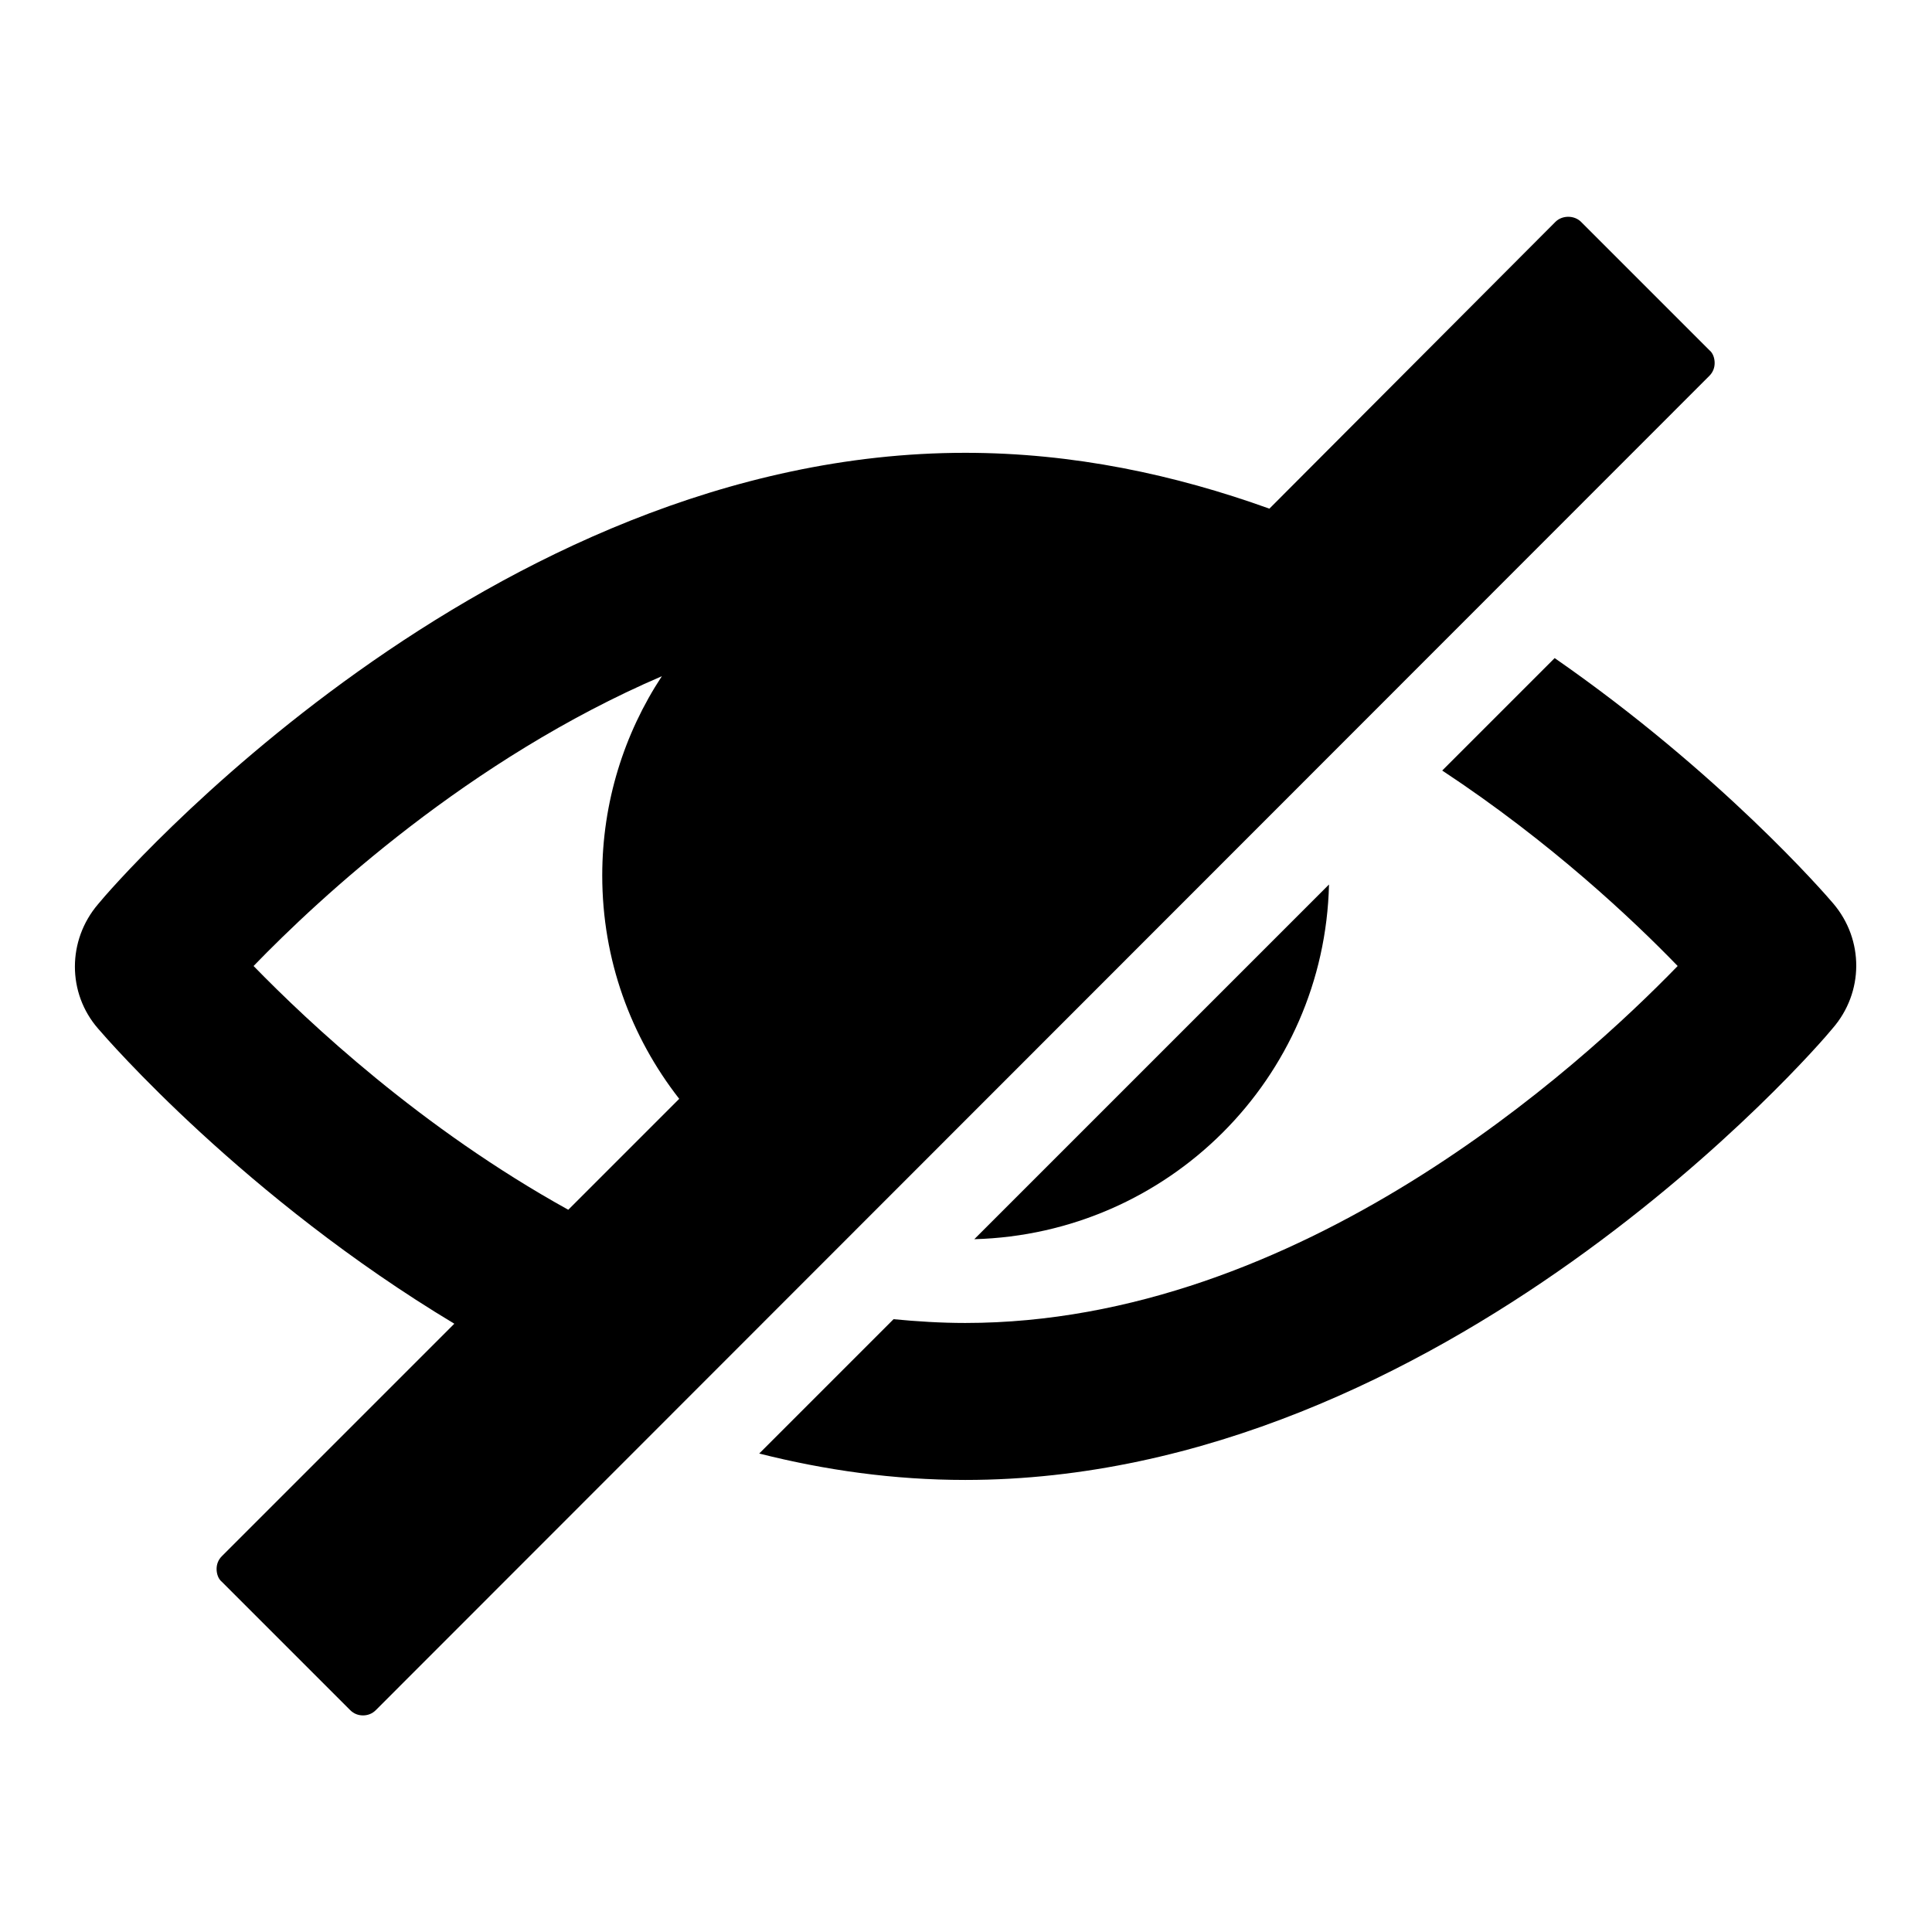
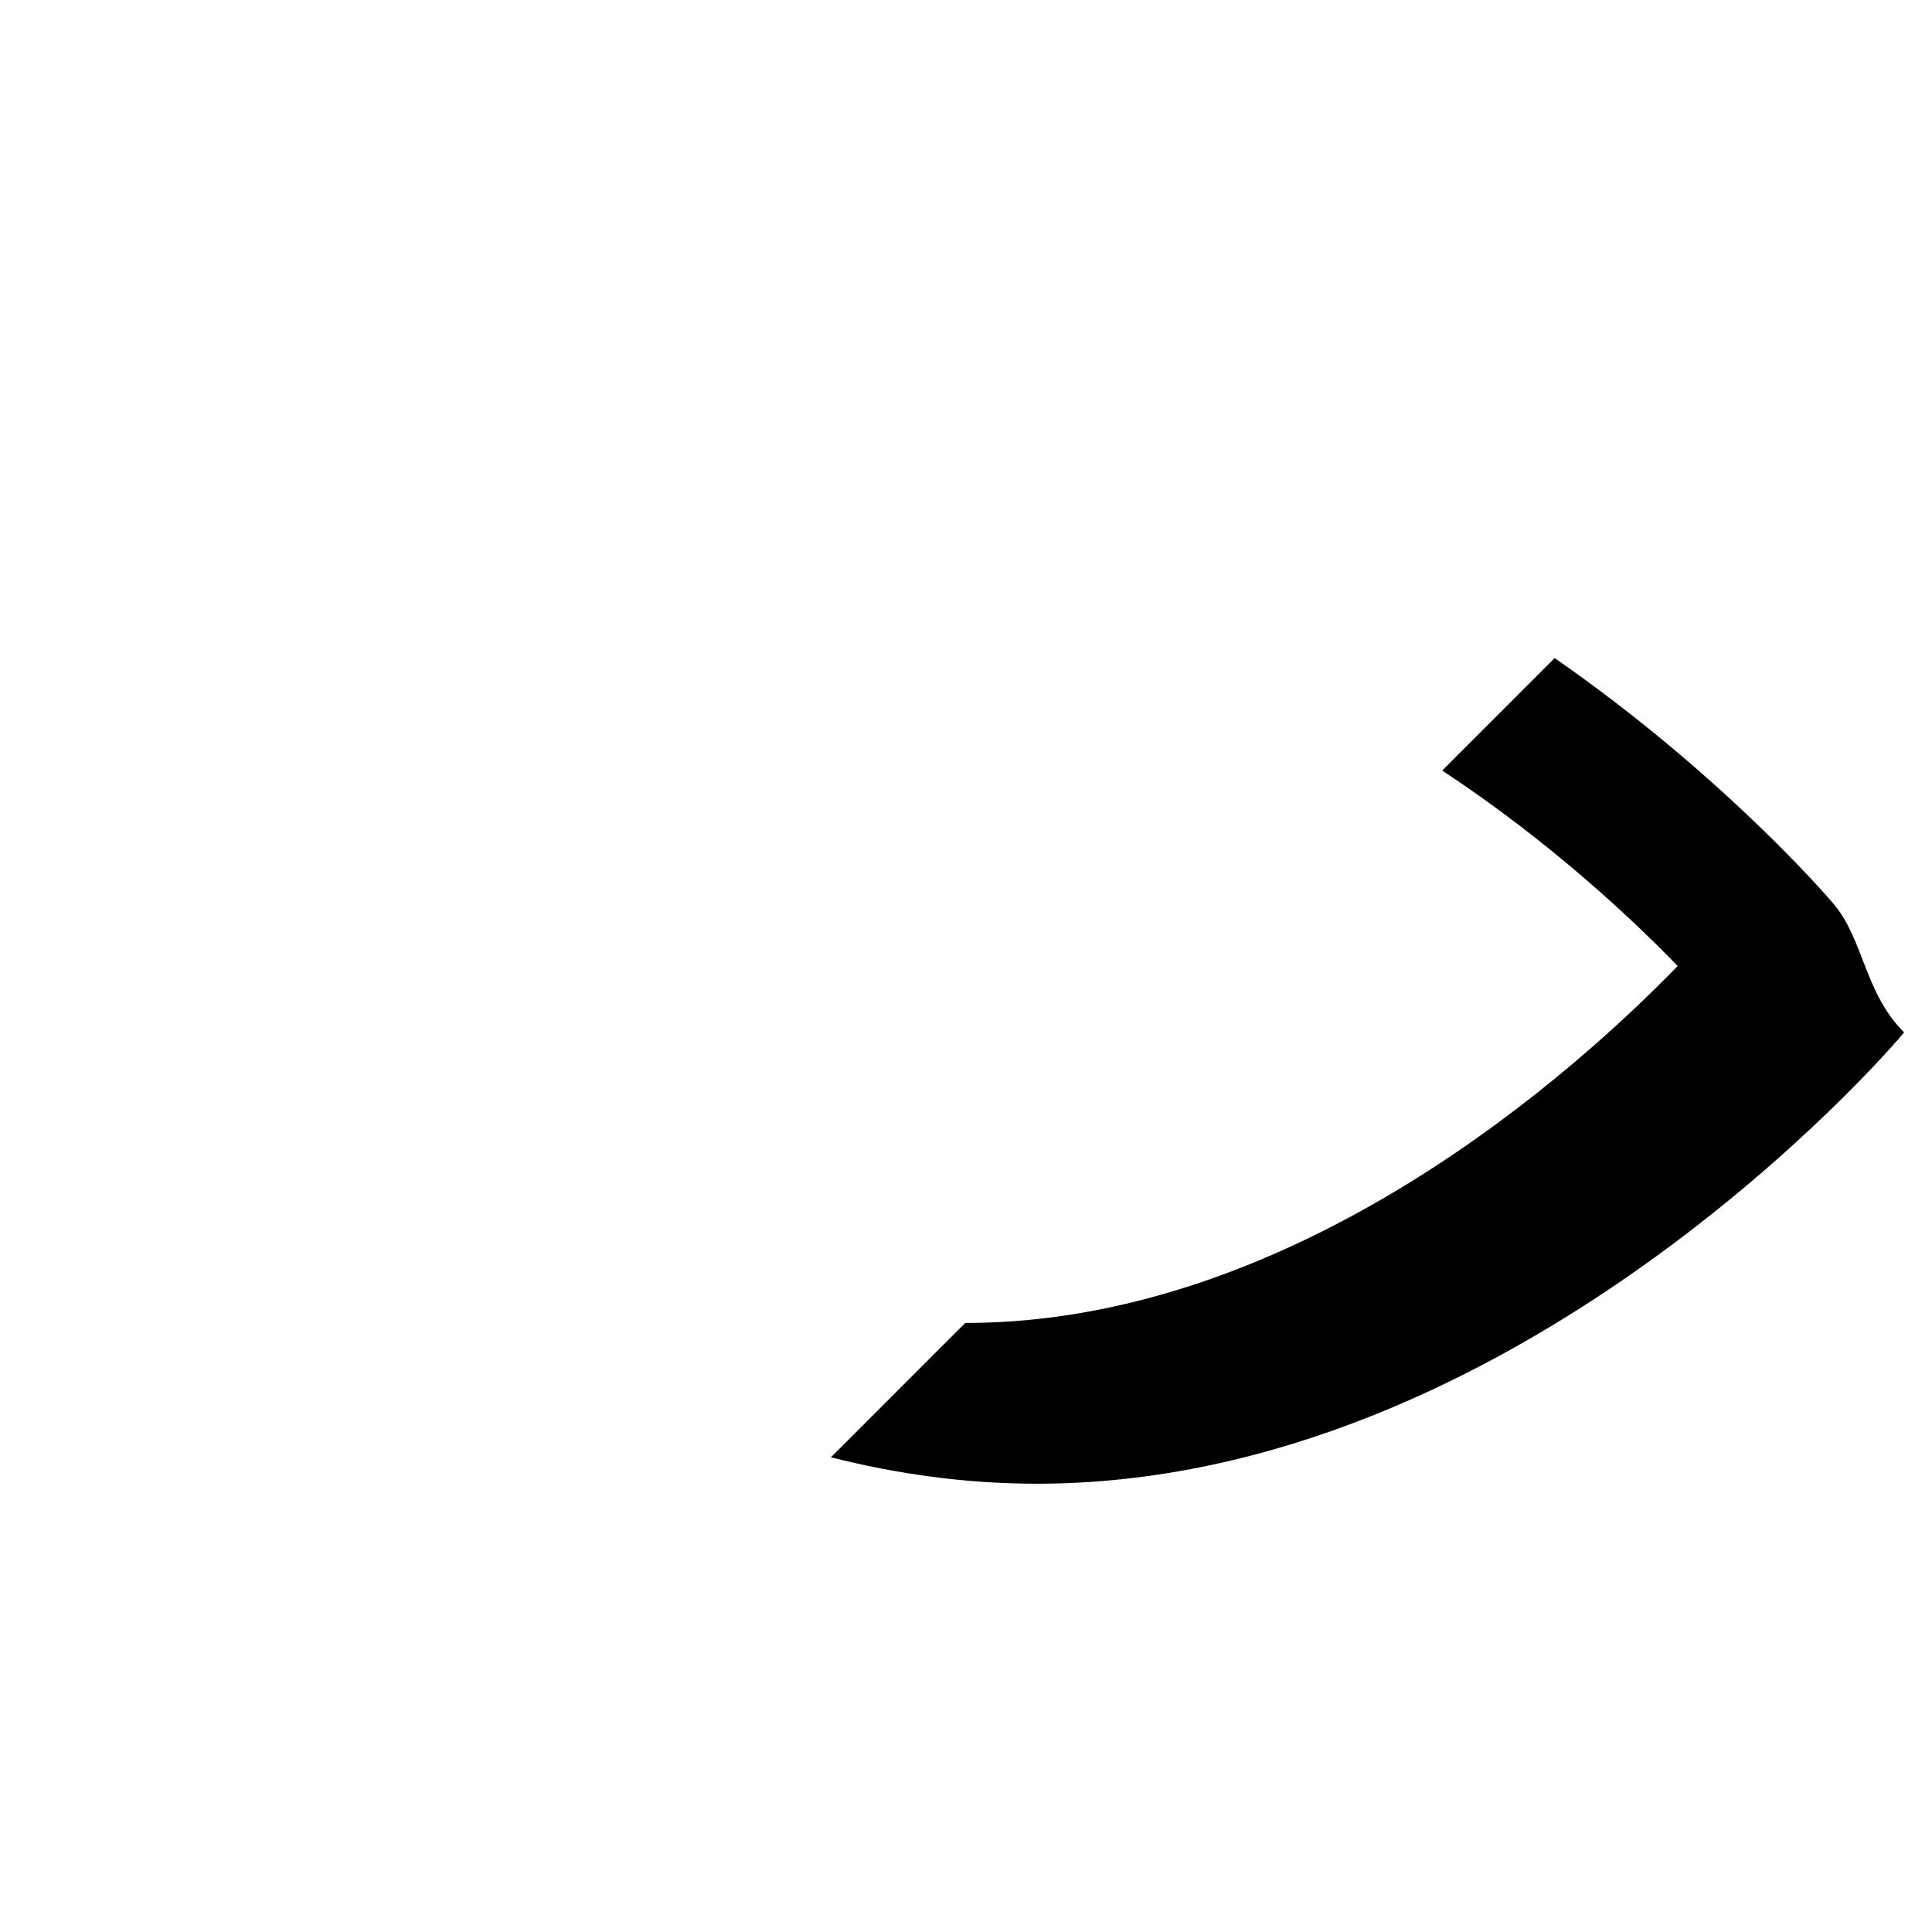
<svg xmlns="http://www.w3.org/2000/svg" version="1.1" x="0px" y="0px" viewBox="0 0 256 256" enable-background="new 0 0 256 256" xml:space="preserve">
  <g>
    <g>
      <g>
        <g>
-           <path fill="#000000" d="M176.1,117.2l-47,47C154.8,163.5,175.5,142.9,176.1,117.2z" />
-           <path fill="#000000" d="M242.9,119.7c-1.1-1.3-15-17.3-36.9-32.5l-14.9,14.9c14.4,9.5,25.3,19.8,31.2,25.9c-12.9,13.3-50.1,47.3-94.4,47.3c-3.2,0-6.4-0.2-9.5-0.5l-17.8,17.8c8.7,2.2,17.8,3.5,27.3,3.5c63.3,0,112.9-57.3,114.9-59.8C247,131.5,247,124.5,242.9,119.7z" />
-           <path fill="#000000" d="M227.2,48.1c0-0.6-0.2-1.3-0.7-1.7l-17-17c-0.9-0.9-2.5-0.9-3.4,0l-37.9,38c-12.5-4.5-26-7.4-40.3-7.4c-63.3,0-112.9,57.3-114.9,59.8c-4.1,4.8-4.1,11.8,0,16.5c1.2,1.4,19.4,22.4,47.2,39.1l-30.8,30.8c-0.5,0.5-0.7,1.1-0.7,1.7c0,0.6,0.2,1.3,0.7,1.7l17,17c0.5,0.5,1.1,0.7,1.7,0.7c0.6,0,1.2-0.2,1.7-0.7L226.5,49.8C227,49.3,227.2,48.7,227.2,48.1z M33.6,128c8.7-9,28.5-27.4,54.1-38.4c-5,7.6-7.9,16.7-7.9,26.4c0,11.2,3.8,21.4,10.2,29.6l-14.7,14.7C55.8,149.5,40.9,135.5,33.6,128z" />
+           <path fill="#000000" d="M242.9,119.7c-1.1-1.3-15-17.3-36.9-32.5l-14.9,14.9c14.4,9.5,25.3,19.8,31.2,25.9c-12.9,13.3-50.1,47.3-94.4,47.3l-17.8,17.8c8.7,2.2,17.8,3.5,27.3,3.5c63.3,0,112.9-57.3,114.9-59.8C247,131.5,247,124.5,242.9,119.7z" />
        </g>
      </g>
      <g />
      <g />
      <g />
      <g />
      <g />
      <g />
      <g />
      <g />
      <g />
      <g />
      <g />
      <g />
      <g />
      <g />
      <g />
    </g>
  </g>
</svg>